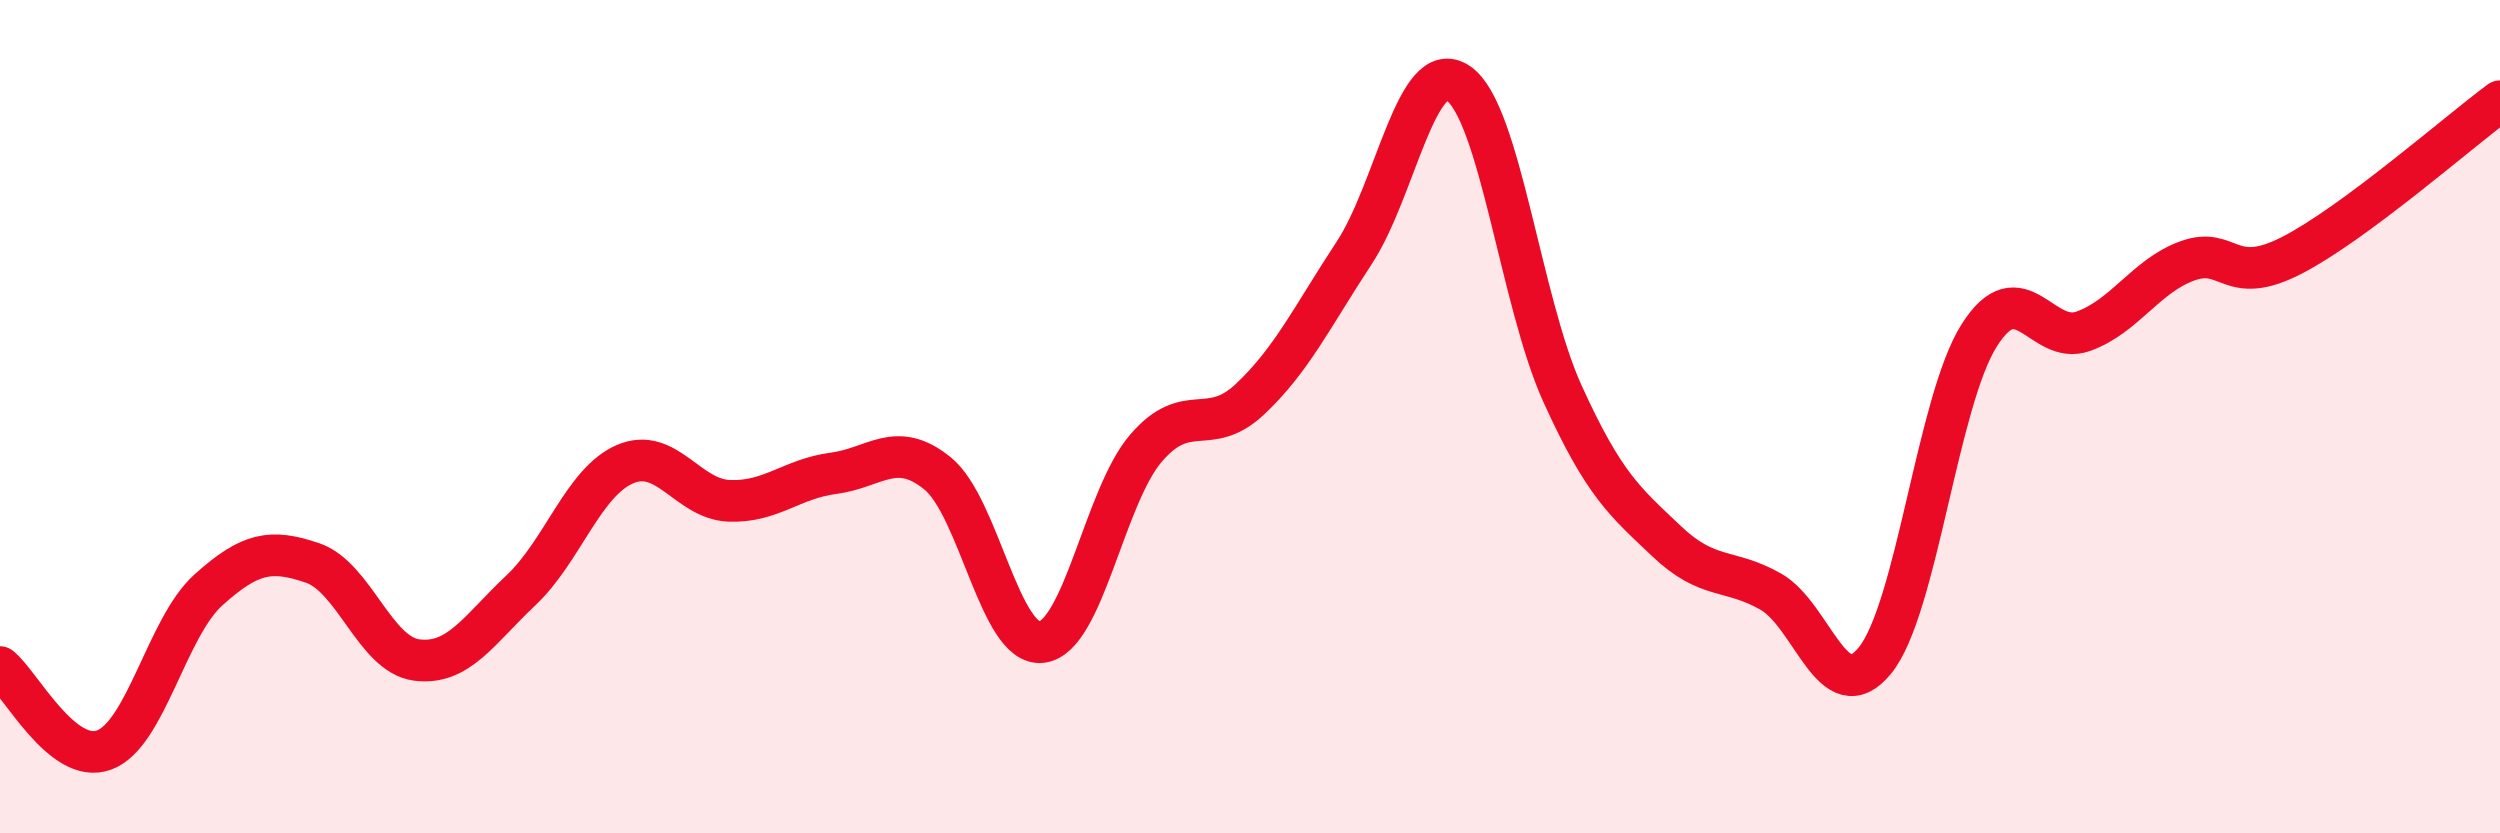
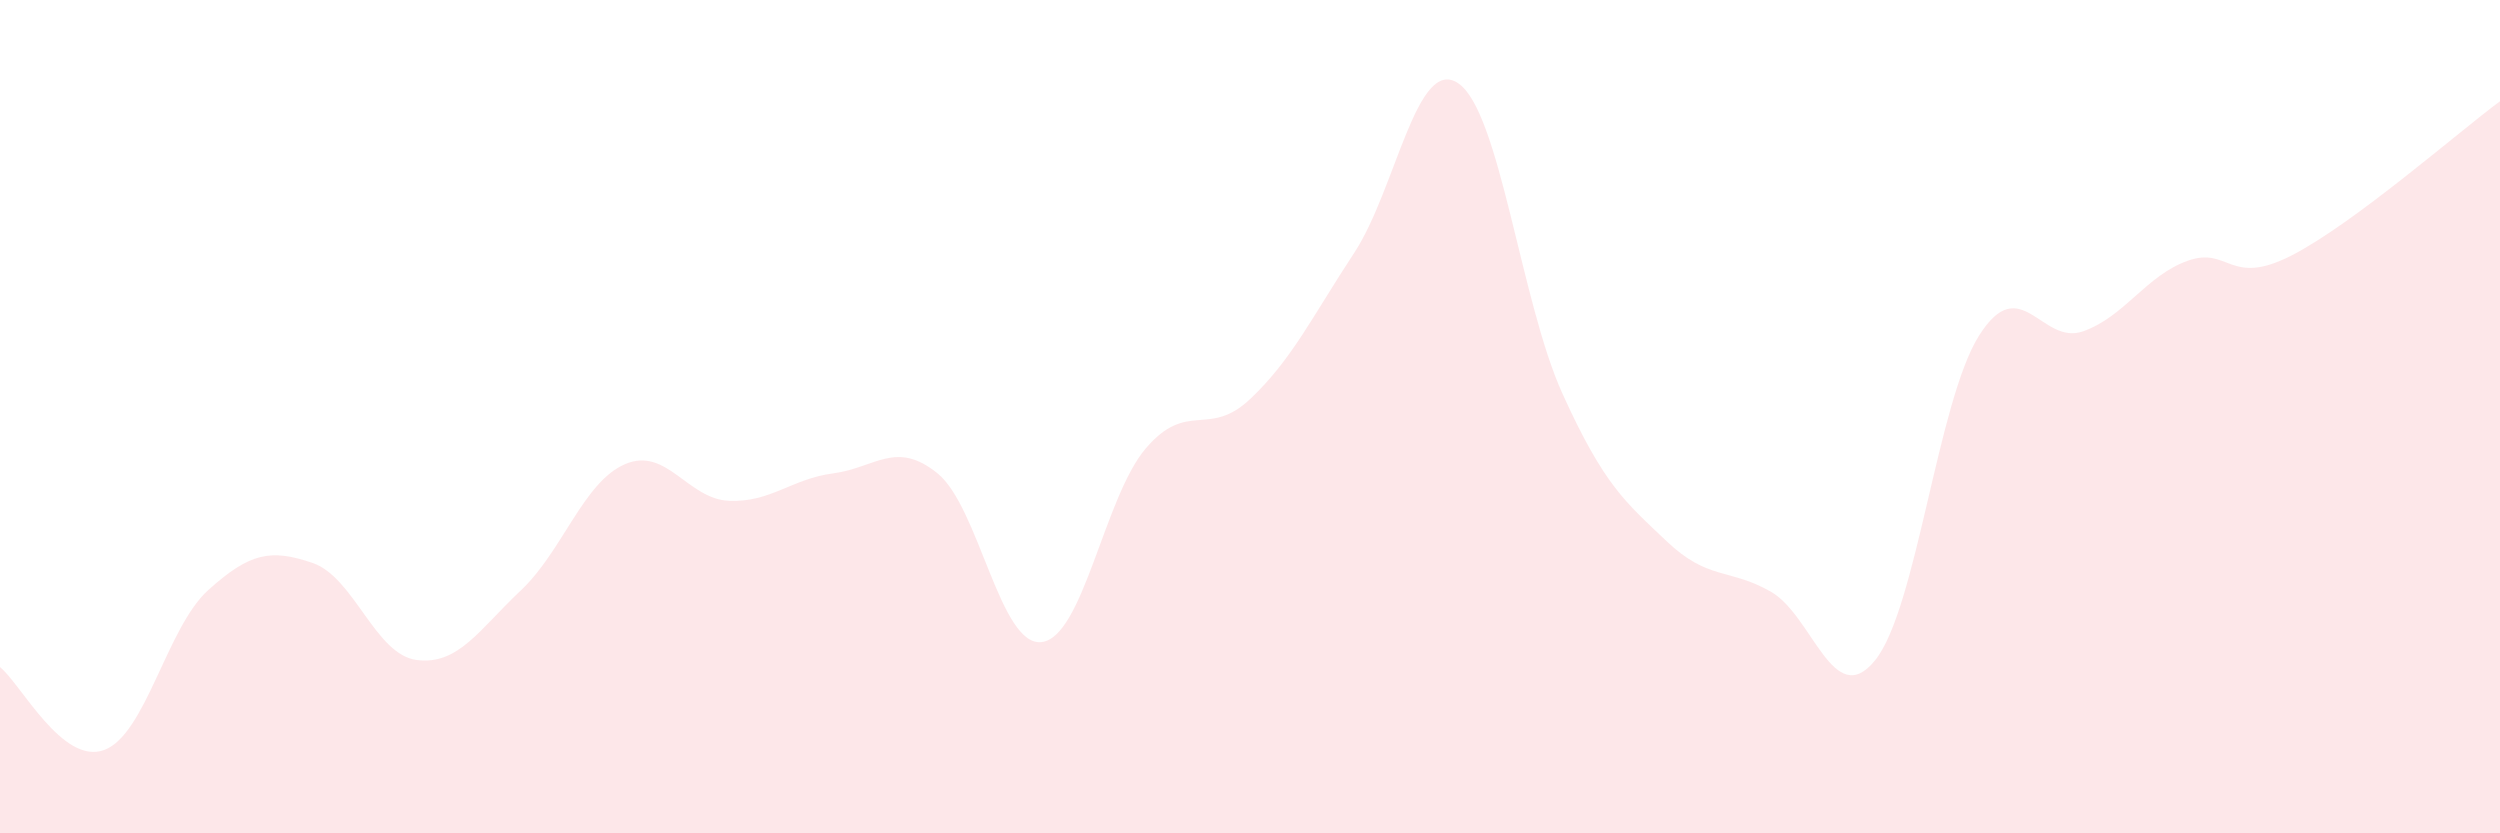
<svg xmlns="http://www.w3.org/2000/svg" width="60" height="20" viewBox="0 0 60 20">
  <path d="M 0,16.01 C 0.5,16.41 1.5,18.37 2.5,18 C 3.5,17.63 4,15.06 5,14.16 C 6,13.26 6.5,13.17 7.5,13.51 C 8.5,13.85 9,15.71 10,15.84 C 11,15.97 11.5,15.11 12.5,14.17 C 13.5,13.23 14,11.57 15,11.14 C 16,10.71 16.5,11.98 17.5,12.02 C 18.5,12.06 19,11.49 20,11.36 C 21,11.23 21.5,10.55 22.5,11.36 C 23.5,12.17 24,15.53 25,15.41 C 26,15.29 26.5,11.93 27.5,10.76 C 28.5,9.59 29,10.52 30,9.58 C 31,8.64 31.5,7.59 32.5,6.07 C 33.5,4.55 34,1.32 35,2 C 36,2.68 36.5,7.25 37.5,9.45 C 38.5,11.65 39,12.04 40,12.99 C 41,13.94 41.5,13.63 42.5,14.2 C 43.5,14.77 44,17.08 45,15.85 C 46,14.62 46.5,9.63 47.5,8.05 C 48.5,6.47 49,8.31 50,7.95 C 51,7.59 51.5,6.62 52.5,6.26 C 53.5,5.9 53.5,6.9 55,6.13 C 56.5,5.36 59,3.17 60,2.43L60 20L0 20Z" fill="#EB0A25" opacity="0.1" stroke-linecap="round" stroke-linejoin="round" />
-   <path d="M 0,16.01 C 0.5,16.41 1.5,18.37 2.5,18 C 3.5,17.63 4,15.06 5,14.16 C 6,13.26 6.5,13.17 7.5,13.51 C 8.5,13.85 9,15.71 10,15.84 C 11,15.97 11.5,15.11 12.5,14.17 C 13.5,13.23 14,11.57 15,11.14 C 16,10.71 16.5,11.98 17.5,12.02 C 18.5,12.06 19,11.49 20,11.36 C 21,11.23 21.5,10.55 22.5,11.36 C 23.5,12.17 24,15.53 25,15.41 C 26,15.29 26.5,11.93 27.5,10.76 C 28.5,9.59 29,10.52 30,9.58 C 31,8.64 31.5,7.59 32.5,6.07 C 33.5,4.55 34,1.32 35,2 C 36,2.68 36.5,7.25 37.5,9.45 C 38.5,11.65 39,12.04 40,12.99 C 41,13.94 41.5,13.63 42.5,14.2 C 43.5,14.77 44,17.08 45,15.85 C 46,14.62 46.5,9.63 47.5,8.05 C 48.5,6.47 49,8.31 50,7.95 C 51,7.59 51.5,6.62 52.5,6.26 C 53.5,5.9 53.5,6.9 55,6.13 C 56.5,5.36 59,3.17 60,2.43" stroke="#EB0A25" stroke-width="1" fill="none" stroke-linecap="round" stroke-linejoin="round" />
</svg>